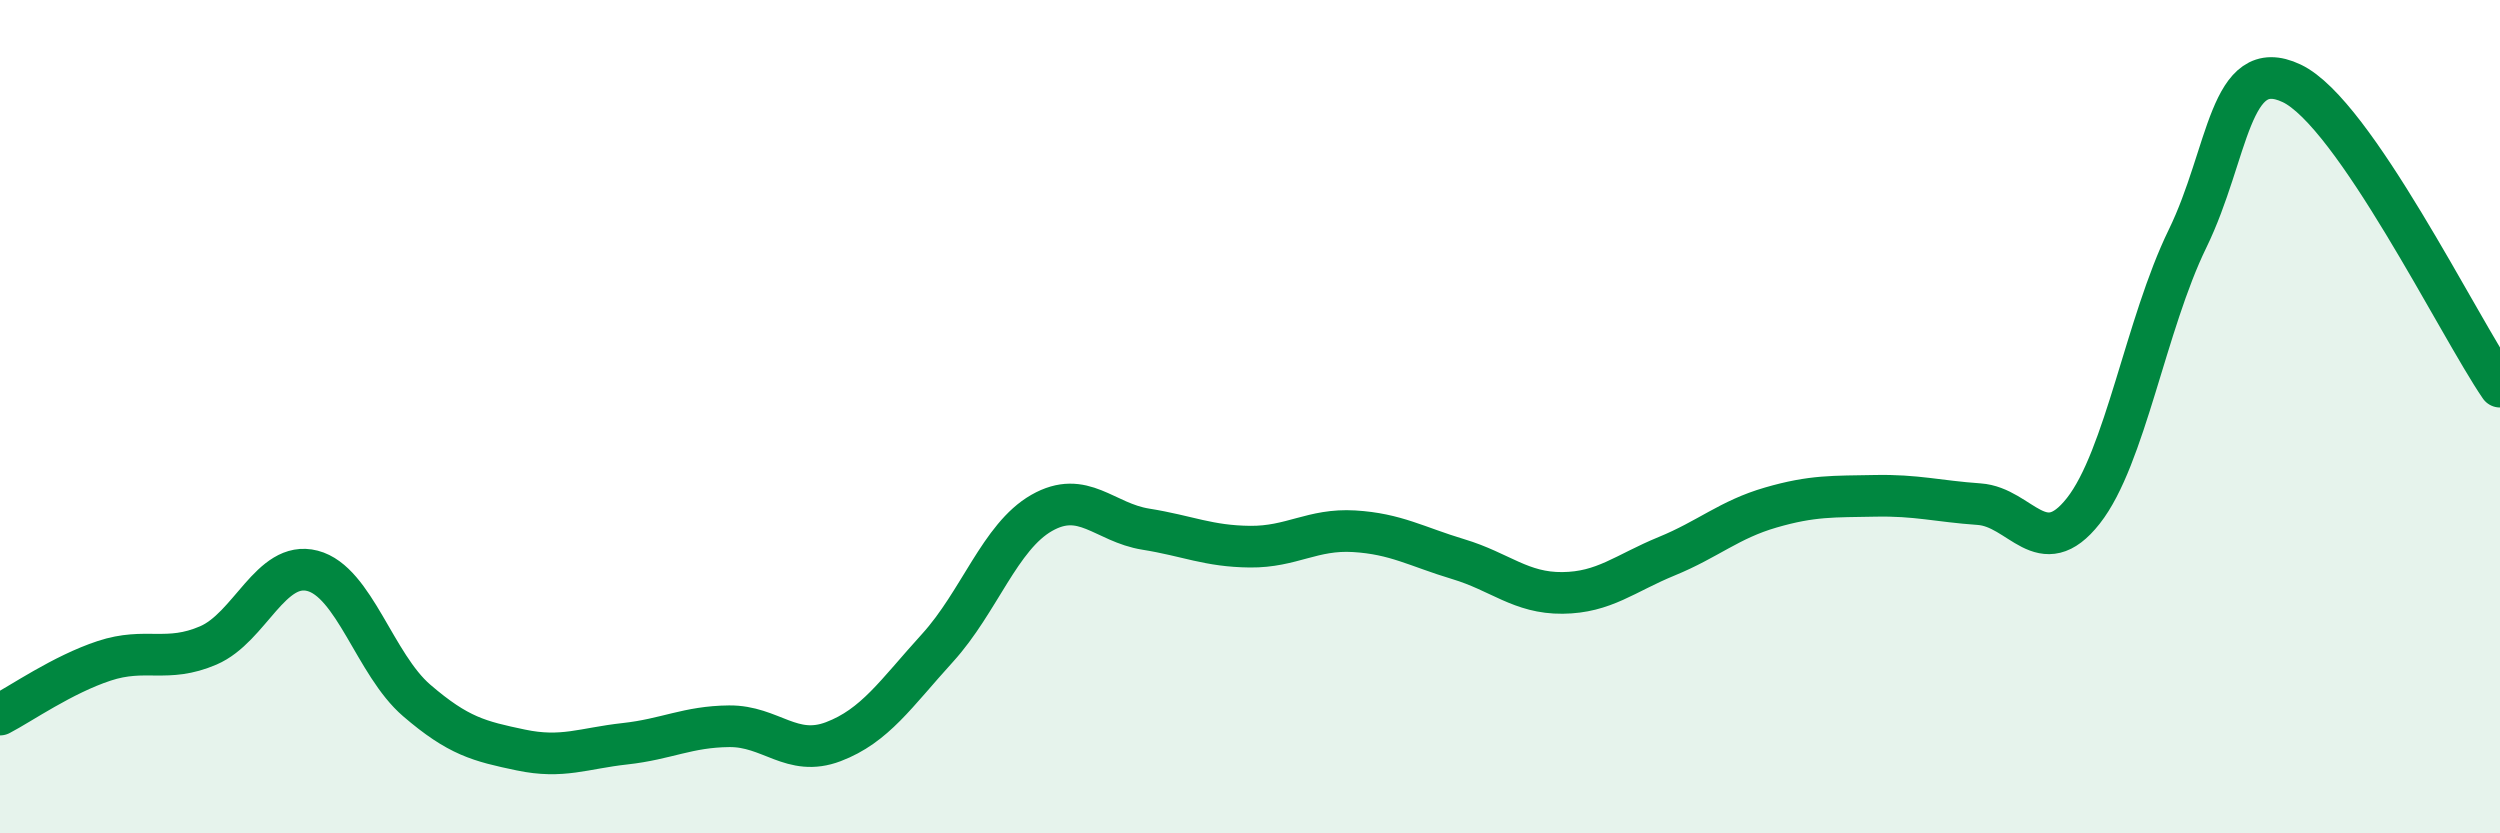
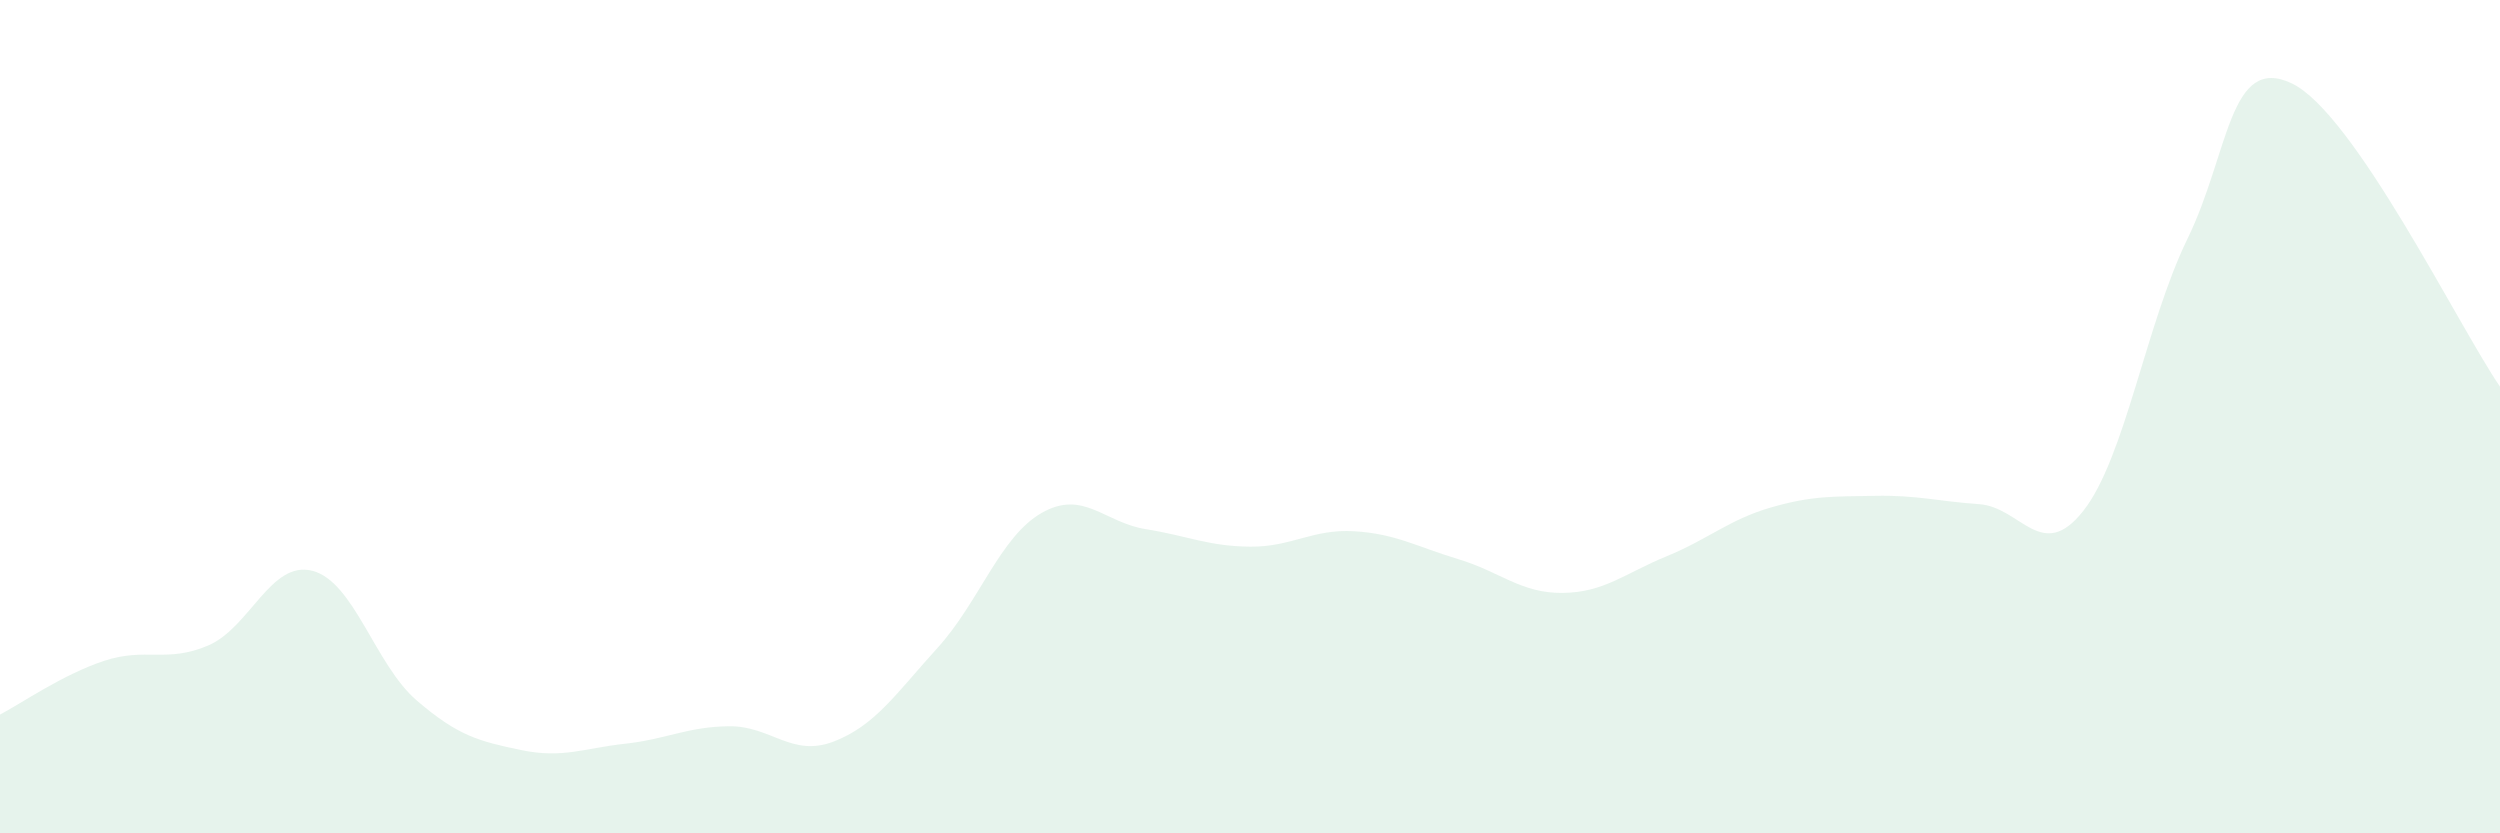
<svg xmlns="http://www.w3.org/2000/svg" width="60" height="20" viewBox="0 0 60 20">
  <path d="M 0,17.15 C 0.5,16.89 1.5,16.19 2.5,15.86 C 3.5,15.53 4,15.92 5,15.49 C 6,15.06 6.5,13.44 7.5,13.7 C 8.5,13.96 9,15.95 10,16.81 C 11,17.67 11.5,17.79 12.5,18 C 13.5,18.21 14,17.96 15,17.85 C 16,17.74 16.5,17.44 17.5,17.43 C 18.5,17.42 19,18.18 20,17.8 C 21,17.42 21.5,16.65 22.5,15.55 C 23.5,14.45 24,12.88 25,12.31 C 26,11.74 26.5,12.54 27.5,12.7 C 28.5,12.86 29,13.11 30,13.12 C 31,13.13 31.5,12.69 32.5,12.75 C 33.5,12.81 34,13.12 35,13.42 C 36,13.72 36.5,14.24 37.5,14.23 C 38.5,14.22 39,13.76 40,13.35 C 41,12.94 41.5,12.47 42.5,12.18 C 43.5,11.89 44,11.92 45,11.9 C 46,11.88 46.5,12.03 47.5,12.1 C 48.5,12.17 49,13.53 50,12.26 C 51,10.99 51.5,7.78 52.5,5.73 C 53.5,3.68 53.5,1.29 55,2 C 56.5,2.71 59,7.82 60,9.28L60 20L0 20Z" fill="#008740" opacity="0.1" stroke-linecap="round" stroke-linejoin="round" />
-   <path d="M 0,17.15 C 0.5,16.89 1.5,16.19 2.5,15.86 C 3.5,15.53 4,15.92 5,15.49 C 6,15.06 6.5,13.44 7.5,13.7 C 8.5,13.96 9,15.95 10,16.81 C 11,17.67 11.5,17.79 12.5,18 C 13.5,18.21 14,17.96 15,17.85 C 16,17.74 16.5,17.44 17.5,17.43 C 18.5,17.42 19,18.18 20,17.8 C 21,17.42 21.5,16.65 22.5,15.55 C 23.5,14.45 24,12.88 25,12.31 C 26,11.74 26.5,12.54 27.5,12.7 C 28.5,12.86 29,13.11 30,13.12 C 31,13.13 31.5,12.69 32.5,12.75 C 33.5,12.81 34,13.12 35,13.42 C 36,13.72 36.5,14.24 37.5,14.23 C 38.5,14.22 39,13.76 40,13.35 C 41,12.94 41.5,12.47 42.5,12.18 C 43.5,11.89 44,11.92 45,11.9 C 46,11.88 46.5,12.03 47.5,12.1 C 48.5,12.17 49,13.53 50,12.26 C 51,10.99 51.5,7.78 52.5,5.73 C 53.5,3.68 53.5,1.29 55,2 C 56.5,2.71 59,7.82 60,9.28" stroke="#008740" stroke-width="1" fill="none" stroke-linecap="round" stroke-linejoin="round" />
</svg>